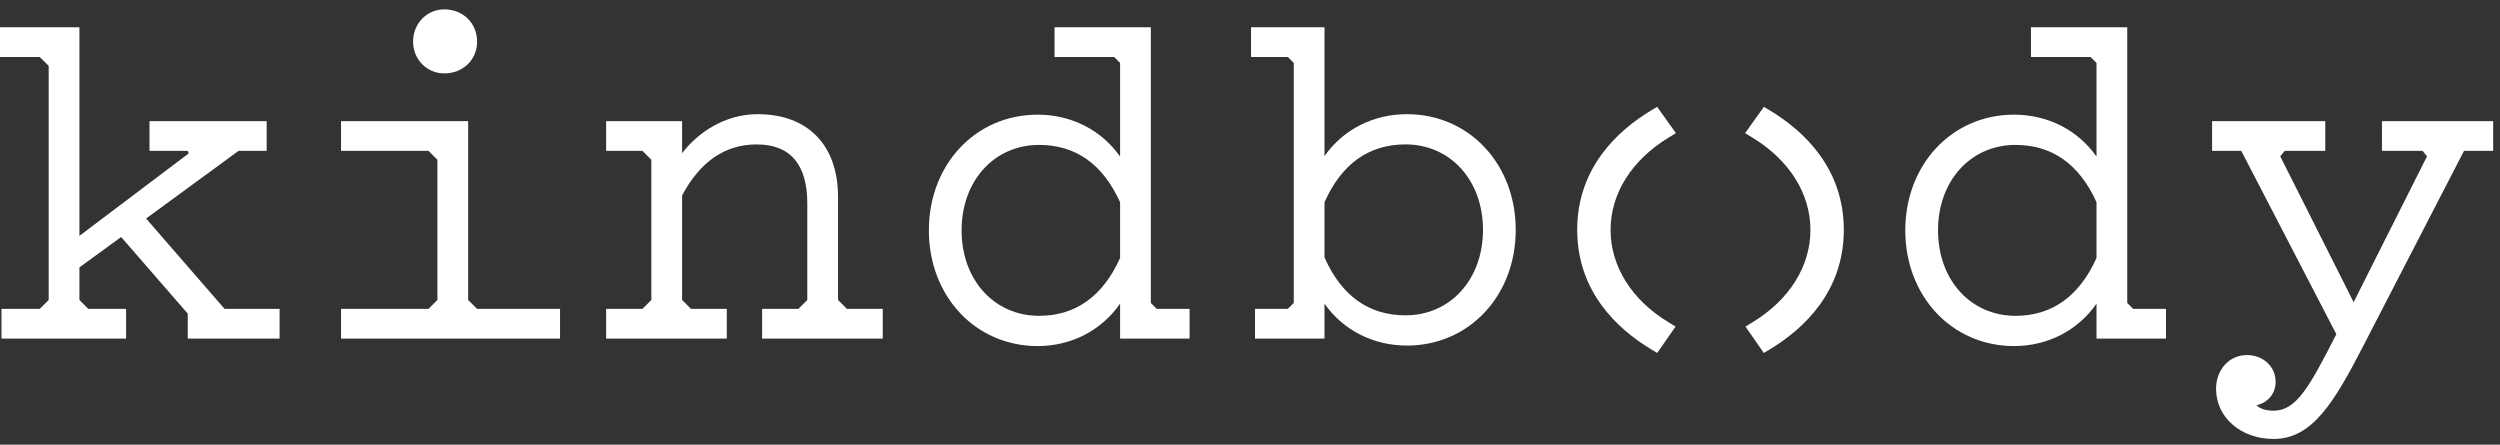
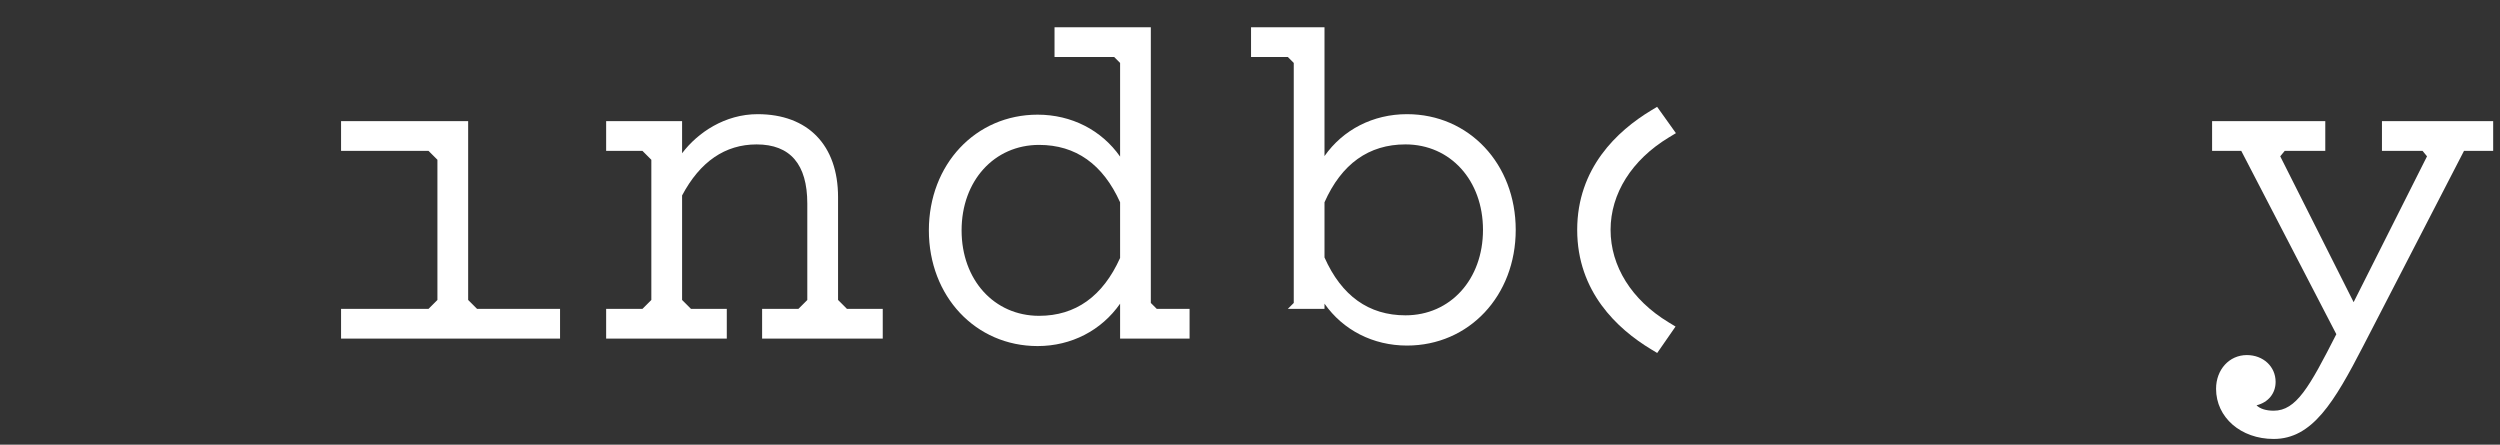
<svg xmlns="http://www.w3.org/2000/svg" width="253" height="45" viewBox="0 0 253 45" fill="none">
  <rect x="0" y="0" width="253" height="45" fill="#333333" stroke="none" />
-   <path fill-rule="evenodd" clip-rule="evenodd" d="M22.726 31.258L14.785 22.114L24.138 15.268H26.987V12.257H15.13V15.268H18.983L19.108 15.519L8.037 23.869V2.757H0V5.768H4.025L4.926 6.669V30.356L4.025 31.258H0.151V34.268H12.761V31.258H8.938L8.037 30.356V27.059L12.259 23.985L19 31.737V34.268H28.294V31.258L22.726 31.258Z" fill="white" />
-   <path fill-rule="evenodd" clip-rule="evenodd" d="M44.968 7.427C46.858 7.427 48.283 6.045 48.283 4.212C48.283 2.351 46.858 0.948 44.968 0.948C43.194 0.948 41.804 2.382 41.804 4.212C41.804 6.015 43.194 7.427 44.968 7.427Z" fill="white" />
  <path fill-rule="evenodd" clip-rule="evenodd" d="M48.279 31.258L47.377 30.356V12.257H34.515V15.268H43.365L44.267 16.169V30.356L43.365 31.258H34.515V34.268H56.677V31.258L48.279 31.258Z" fill="white" />
  <path fill-rule="evenodd" clip-rule="evenodd" d="M85.712 31.258L84.811 30.357V19.945C84.811 14.691 81.767 11.554 76.67 11.554C73.372 11.554 70.608 13.413 69.027 15.51V12.258H61.342V15.268H65.015L65.916 16.17V30.357L65.015 31.258H61.342V34.268H73.551V31.258H69.928L69.027 30.357V19.781C70.846 16.353 73.383 14.615 76.57 14.615C79.973 14.615 81.699 16.628 81.699 20.599V30.357L80.798 31.258H77.126V34.268H89.334V31.258H85.712Z" fill="white" />
  <path fill-rule="evenodd" clip-rule="evenodd" d="M117.064 31.257L116.464 30.658V2.757H106.718V5.768H112.753L113.354 6.368V15.846C111.474 13.168 108.436 11.604 105.007 11.604C98.732 11.604 94.001 16.638 94.001 23.313C94.001 29.988 98.732 35.022 105.007 35.022C108.424 35.022 111.462 33.44 113.354 30.733V34.268H120.385V31.257H117.064ZM113.354 20.472V26.104C111.605 29.99 108.847 31.961 105.157 31.961C100.612 31.961 97.313 28.324 97.313 23.313C97.313 18.302 100.612 14.664 105.157 14.664C108.862 14.664 111.619 16.619 113.354 20.472V20.472Z" fill="white" />
-   <path fill-rule="evenodd" clip-rule="evenodd" d="M142.386 11.554C138.956 11.554 135.919 13.118 134.039 15.795V2.757H126.605V5.768H130.328L130.928 6.368V30.658L130.328 31.257H127.007V34.268H134.039V30.73C135.919 33.407 138.956 34.971 142.386 34.971C148.66 34.971 153.391 29.938 153.391 23.263C153.391 16.587 148.66 11.554 142.386 11.554ZM150.079 23.263C150.079 28.274 146.78 31.911 142.234 31.911C138.521 31.911 135.764 29.941 134.039 26.054V20.471C135.764 16.585 138.521 14.614 142.234 14.614C146.78 14.614 150.079 18.252 150.079 23.263Z" fill="white" />
+   <path fill-rule="evenodd" clip-rule="evenodd" d="M142.386 11.554C138.956 11.554 135.919 13.118 134.039 15.795V2.757H126.605V5.768H130.328L130.928 6.368V30.658L130.328 31.257H127.007H134.039V30.73C135.919 33.407 138.956 34.971 142.386 34.971C148.66 34.971 153.391 29.938 153.391 23.263C153.391 16.587 148.66 11.554 142.386 11.554ZM150.079 23.263C150.079 28.274 146.78 31.911 142.234 31.911C138.521 31.911 135.764 29.941 134.039 26.054V20.471C135.764 16.585 138.521 14.614 142.234 14.614C146.78 14.614 150.079 18.252 150.079 23.263Z" fill="white" />
  <path fill-rule="evenodd" clip-rule="evenodd" d="M168.879 13.914L169.603 13.475L167.7 10.81L167.077 11.186C163.671 13.245 159.612 17.011 159.612 23.263C159.612 29.516 163.672 33.282 167.078 35.341L167.709 35.722L169.565 33.046L168.851 32.613C165.126 30.354 162.99 26.947 162.99 23.263C162.99 19.59 165.136 16.182 168.879 13.914L168.879 13.914Z" fill="white" />
-   <path fill-rule="evenodd" clip-rule="evenodd" d="M179.129 11.186L178.506 10.81L176.603 13.475L177.327 13.914C181.07 16.182 183.216 19.59 183.216 23.263C183.216 26.947 181.08 30.355 177.355 32.614L176.642 33.046L178.498 35.722L179.129 35.34C182.535 33.282 186.594 29.515 186.594 23.263C186.594 17.011 182.535 13.245 179.129 11.186L179.129 11.186Z" fill="white" />
-   <path fill-rule="evenodd" clip-rule="evenodd" d="M215.878 31.257L215.278 30.658V2.757H205.533V5.768H211.568L212.168 6.368V15.846C210.288 13.168 207.25 11.604 203.821 11.604C197.546 11.604 192.815 16.638 192.815 23.313C192.815 29.988 197.546 35.022 203.821 35.022C207.239 35.022 210.277 33.44 212.168 30.733V34.268H219.199V31.257H215.878ZM212.168 20.472V26.104C210.419 29.99 207.661 31.961 203.971 31.961C199.426 31.961 196.128 28.324 196.128 23.313C196.128 18.302 199.426 14.664 203.971 14.664C207.676 14.664 210.433 16.619 212.168 20.472V20.472Z" fill="white" />
  <path fill-rule="evenodd" clip-rule="evenodd" d="M241.054 12.258V15.268H245.16L245.614 15.82L238.187 30.579L230.76 15.82L231.214 15.268H235.319V12.258H223.864V15.268H226.816L236.437 33.821C233.704 39.187 232.377 41.563 230.094 41.563C229.32 41.563 228.707 41.364 228.36 41.017C229.536 40.727 230.292 39.826 230.292 38.644C230.292 37.099 229.04 35.933 227.379 35.933C225.605 35.933 224.266 37.401 224.266 39.348C224.266 42.241 226.772 44.422 230.094 44.422C234.005 44.422 236.219 40.705 239.15 35.035L249.357 15.268H252.309V12.258H241.054Z" fill="white" />
</svg>